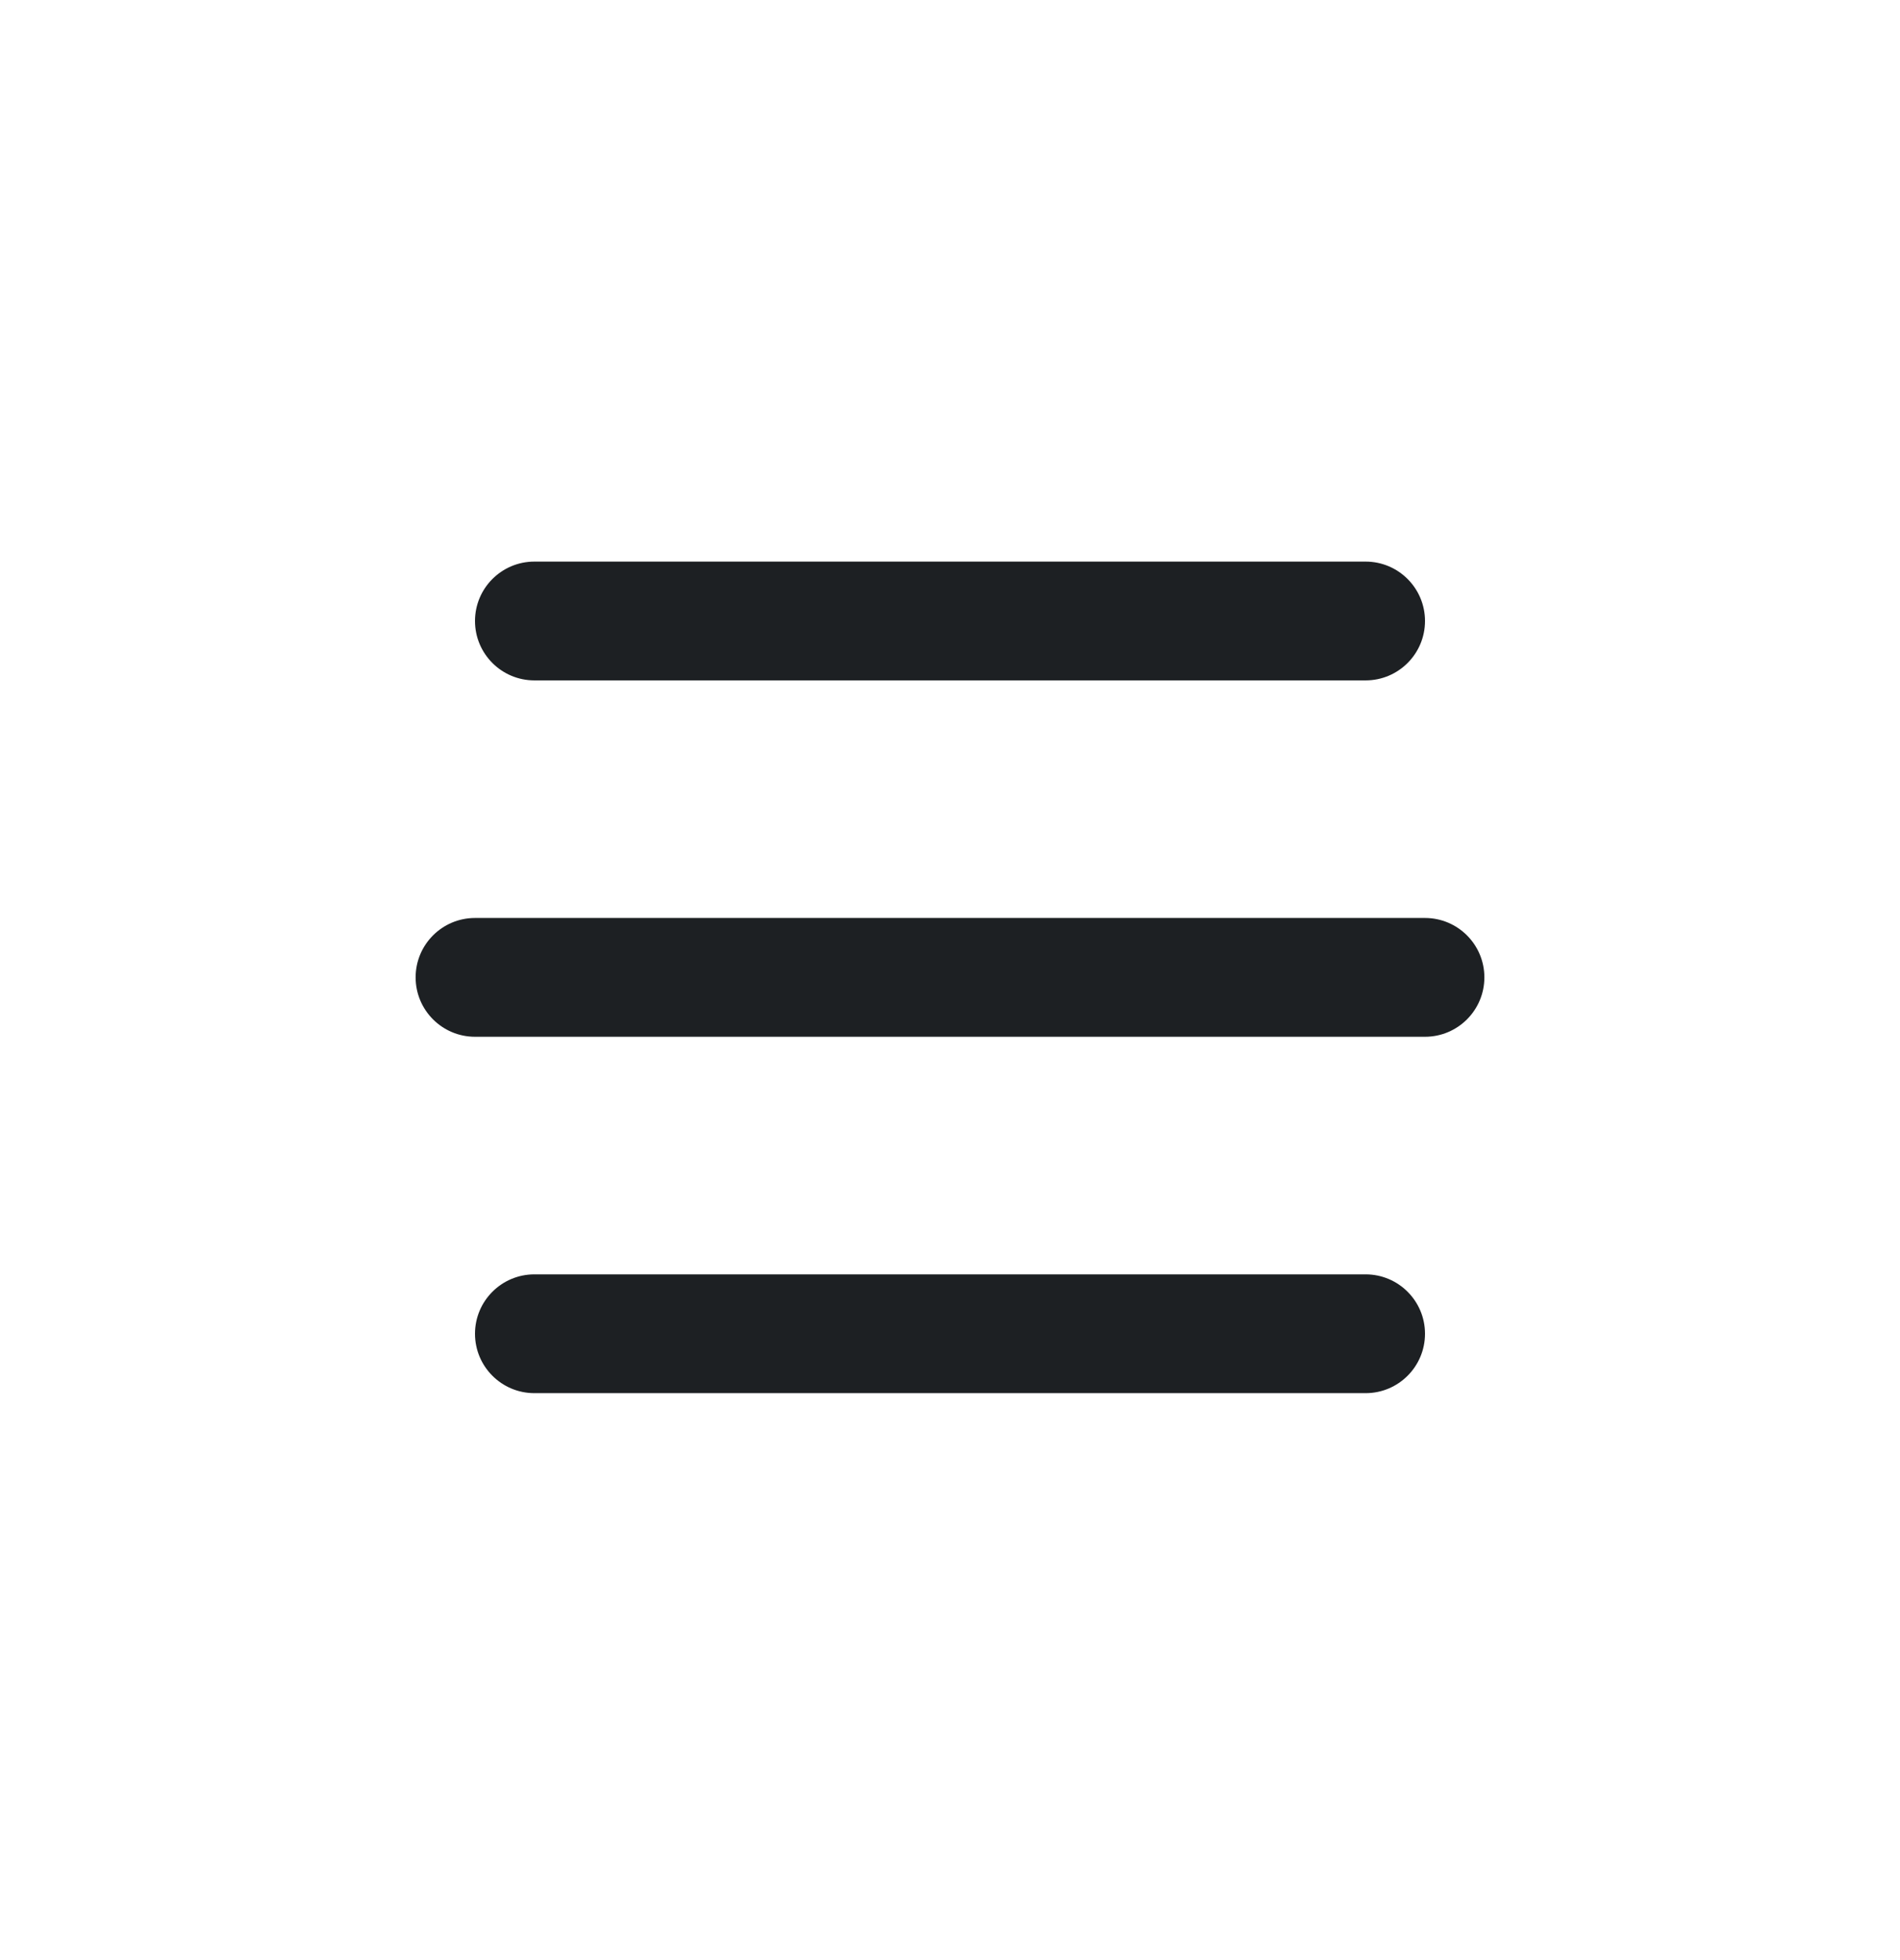
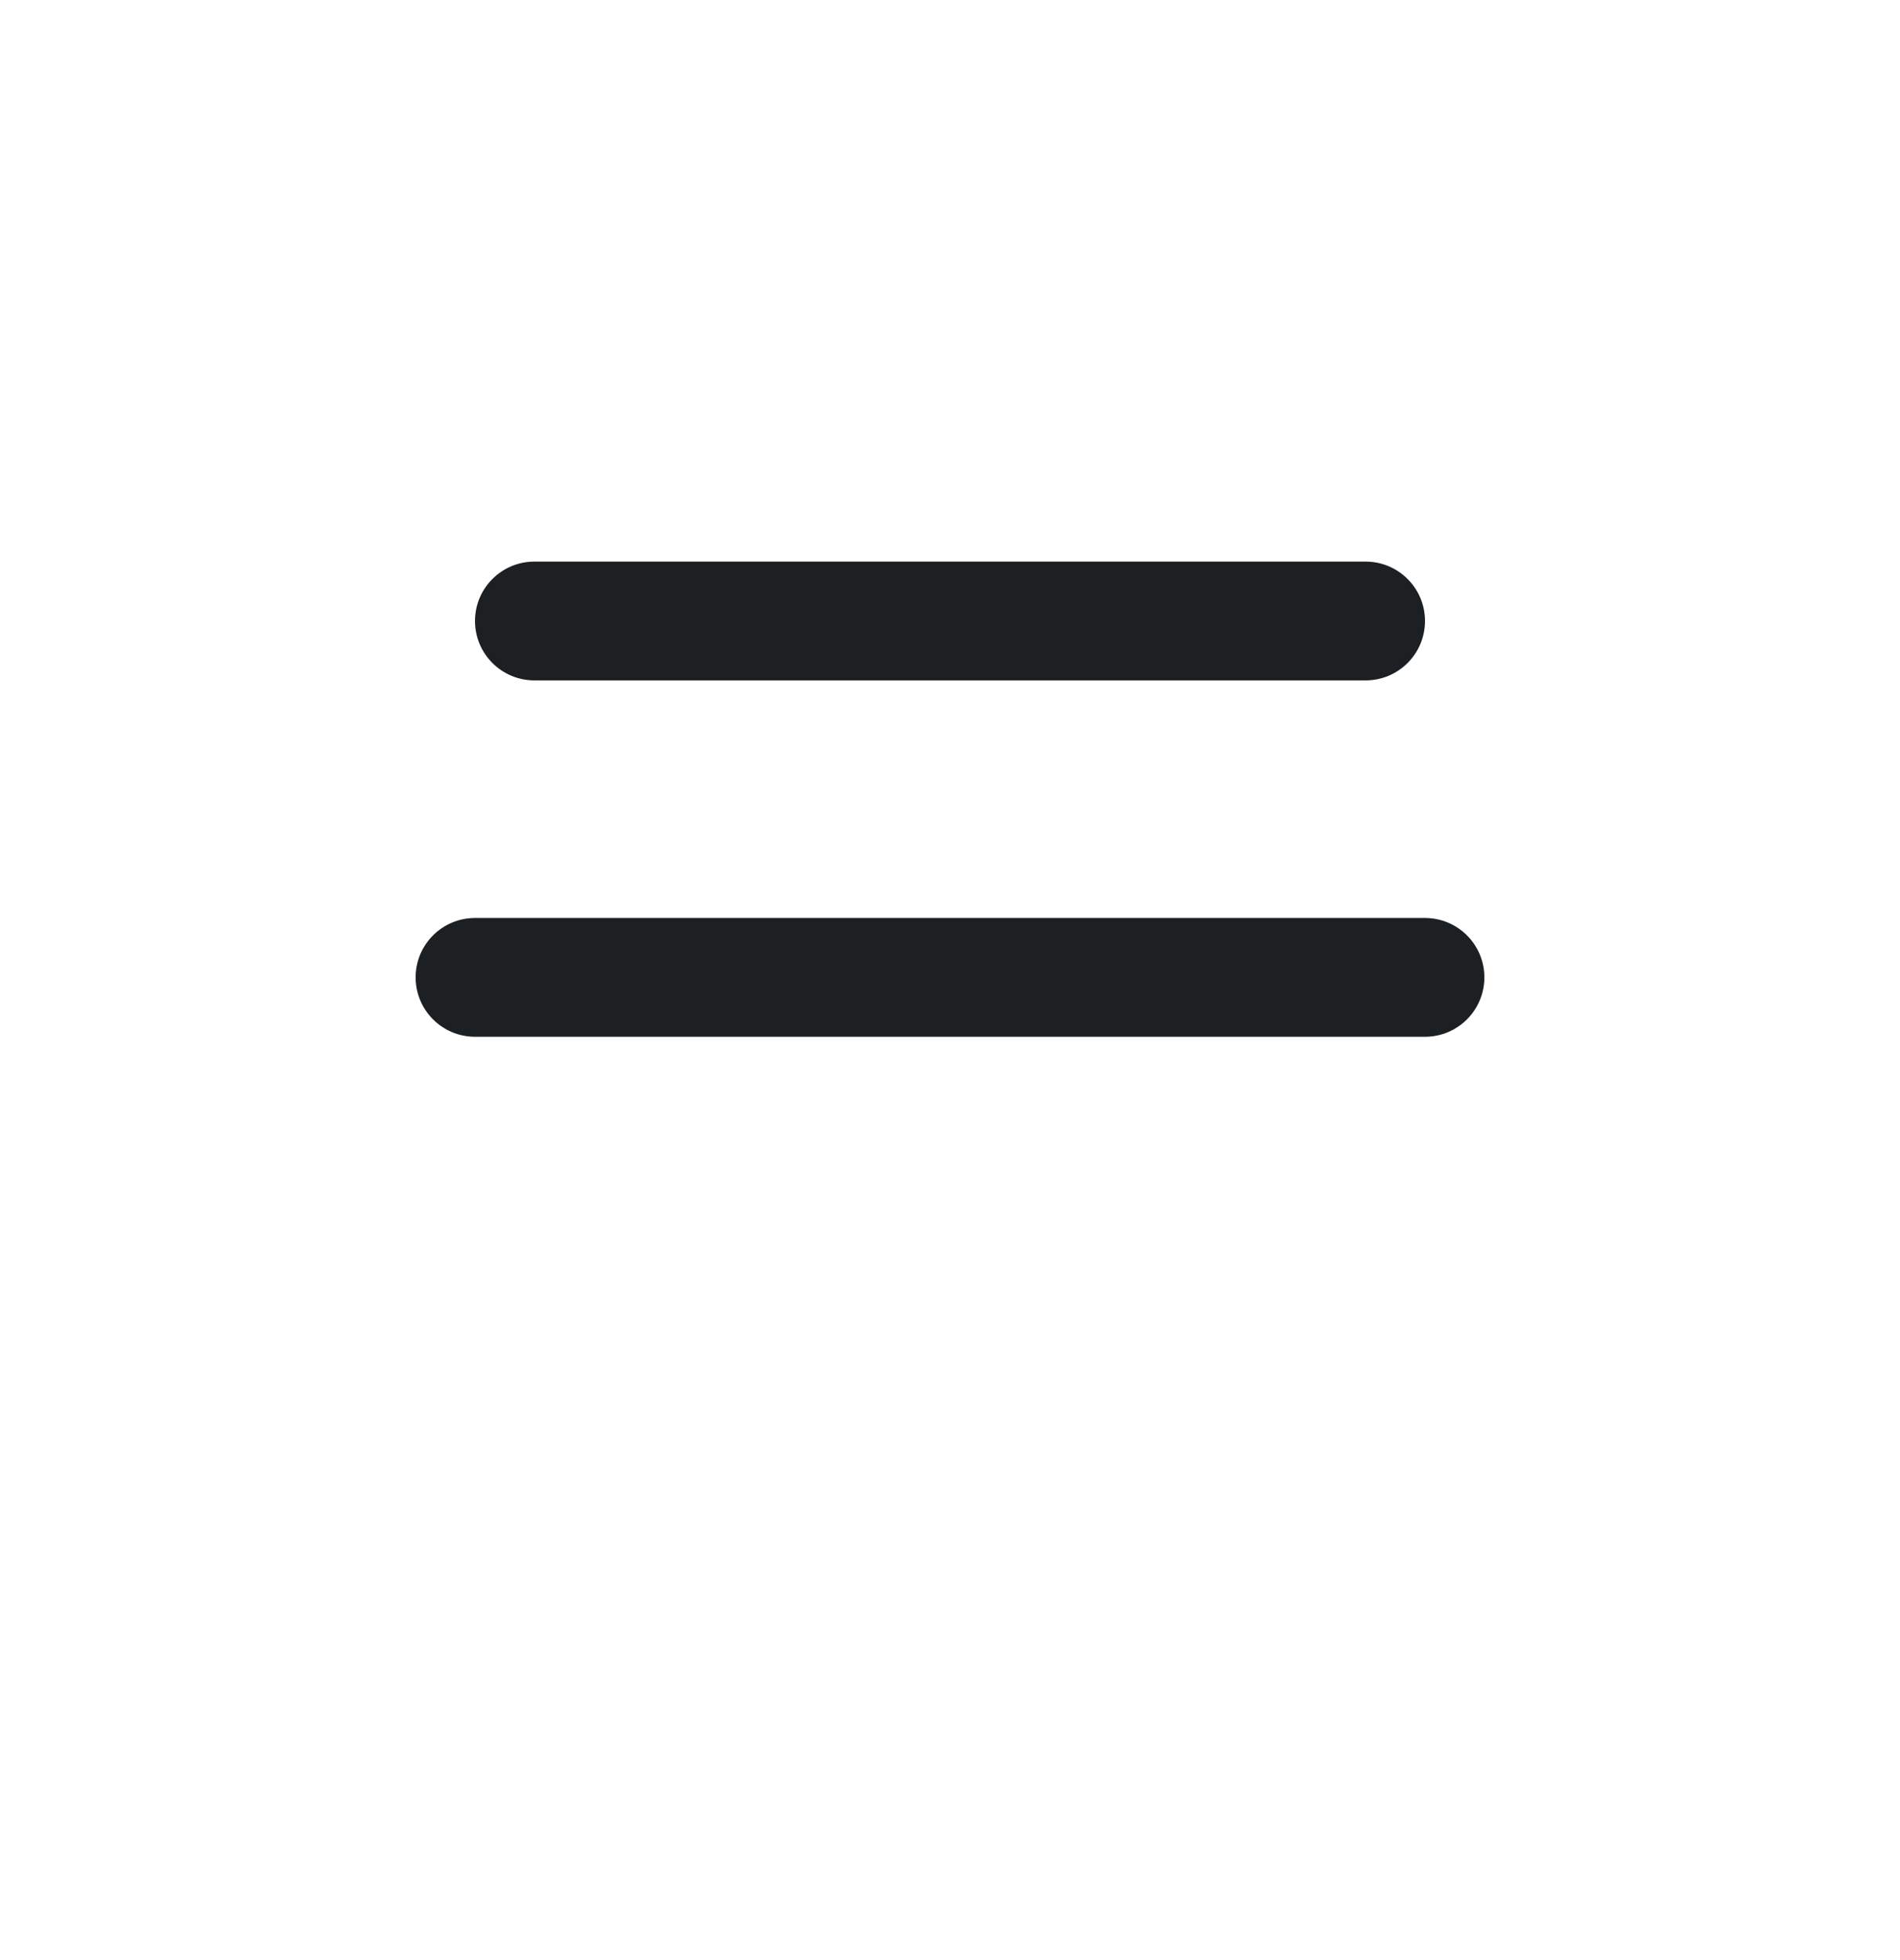
<svg xmlns="http://www.w3.org/2000/svg" width="32" height="33" viewBox="0 0 32 33" fill="none">
  <path d="M8 10.455C8 9.903 8.448 9.455 9 9.455H23C23.552 9.455 24 9.903 24 10.455C24 11.007 23.552 11.455 23 11.455H9C8.448 11.455 8 11.007 8 10.455Z" fill="#1D2023" />
-   <path d="M8 22.455C8 21.903 8.448 21.455 9 21.455H23C23.552 21.455 24 21.903 24 22.455C24 23.007 23.552 23.455 23 23.455H9C8.448 23.455 8 23.007 8 22.455Z" fill="#1D2023" />
  <path d="M8 15.455C7.448 15.455 7 15.903 7 16.455C7 17.007 7.448 17.455 8 17.455H24C24.552 17.455 25 17.007 25 16.455C25 15.903 24.552 15.455 24 15.455H8Z" fill="#1D2023" />
</svg>